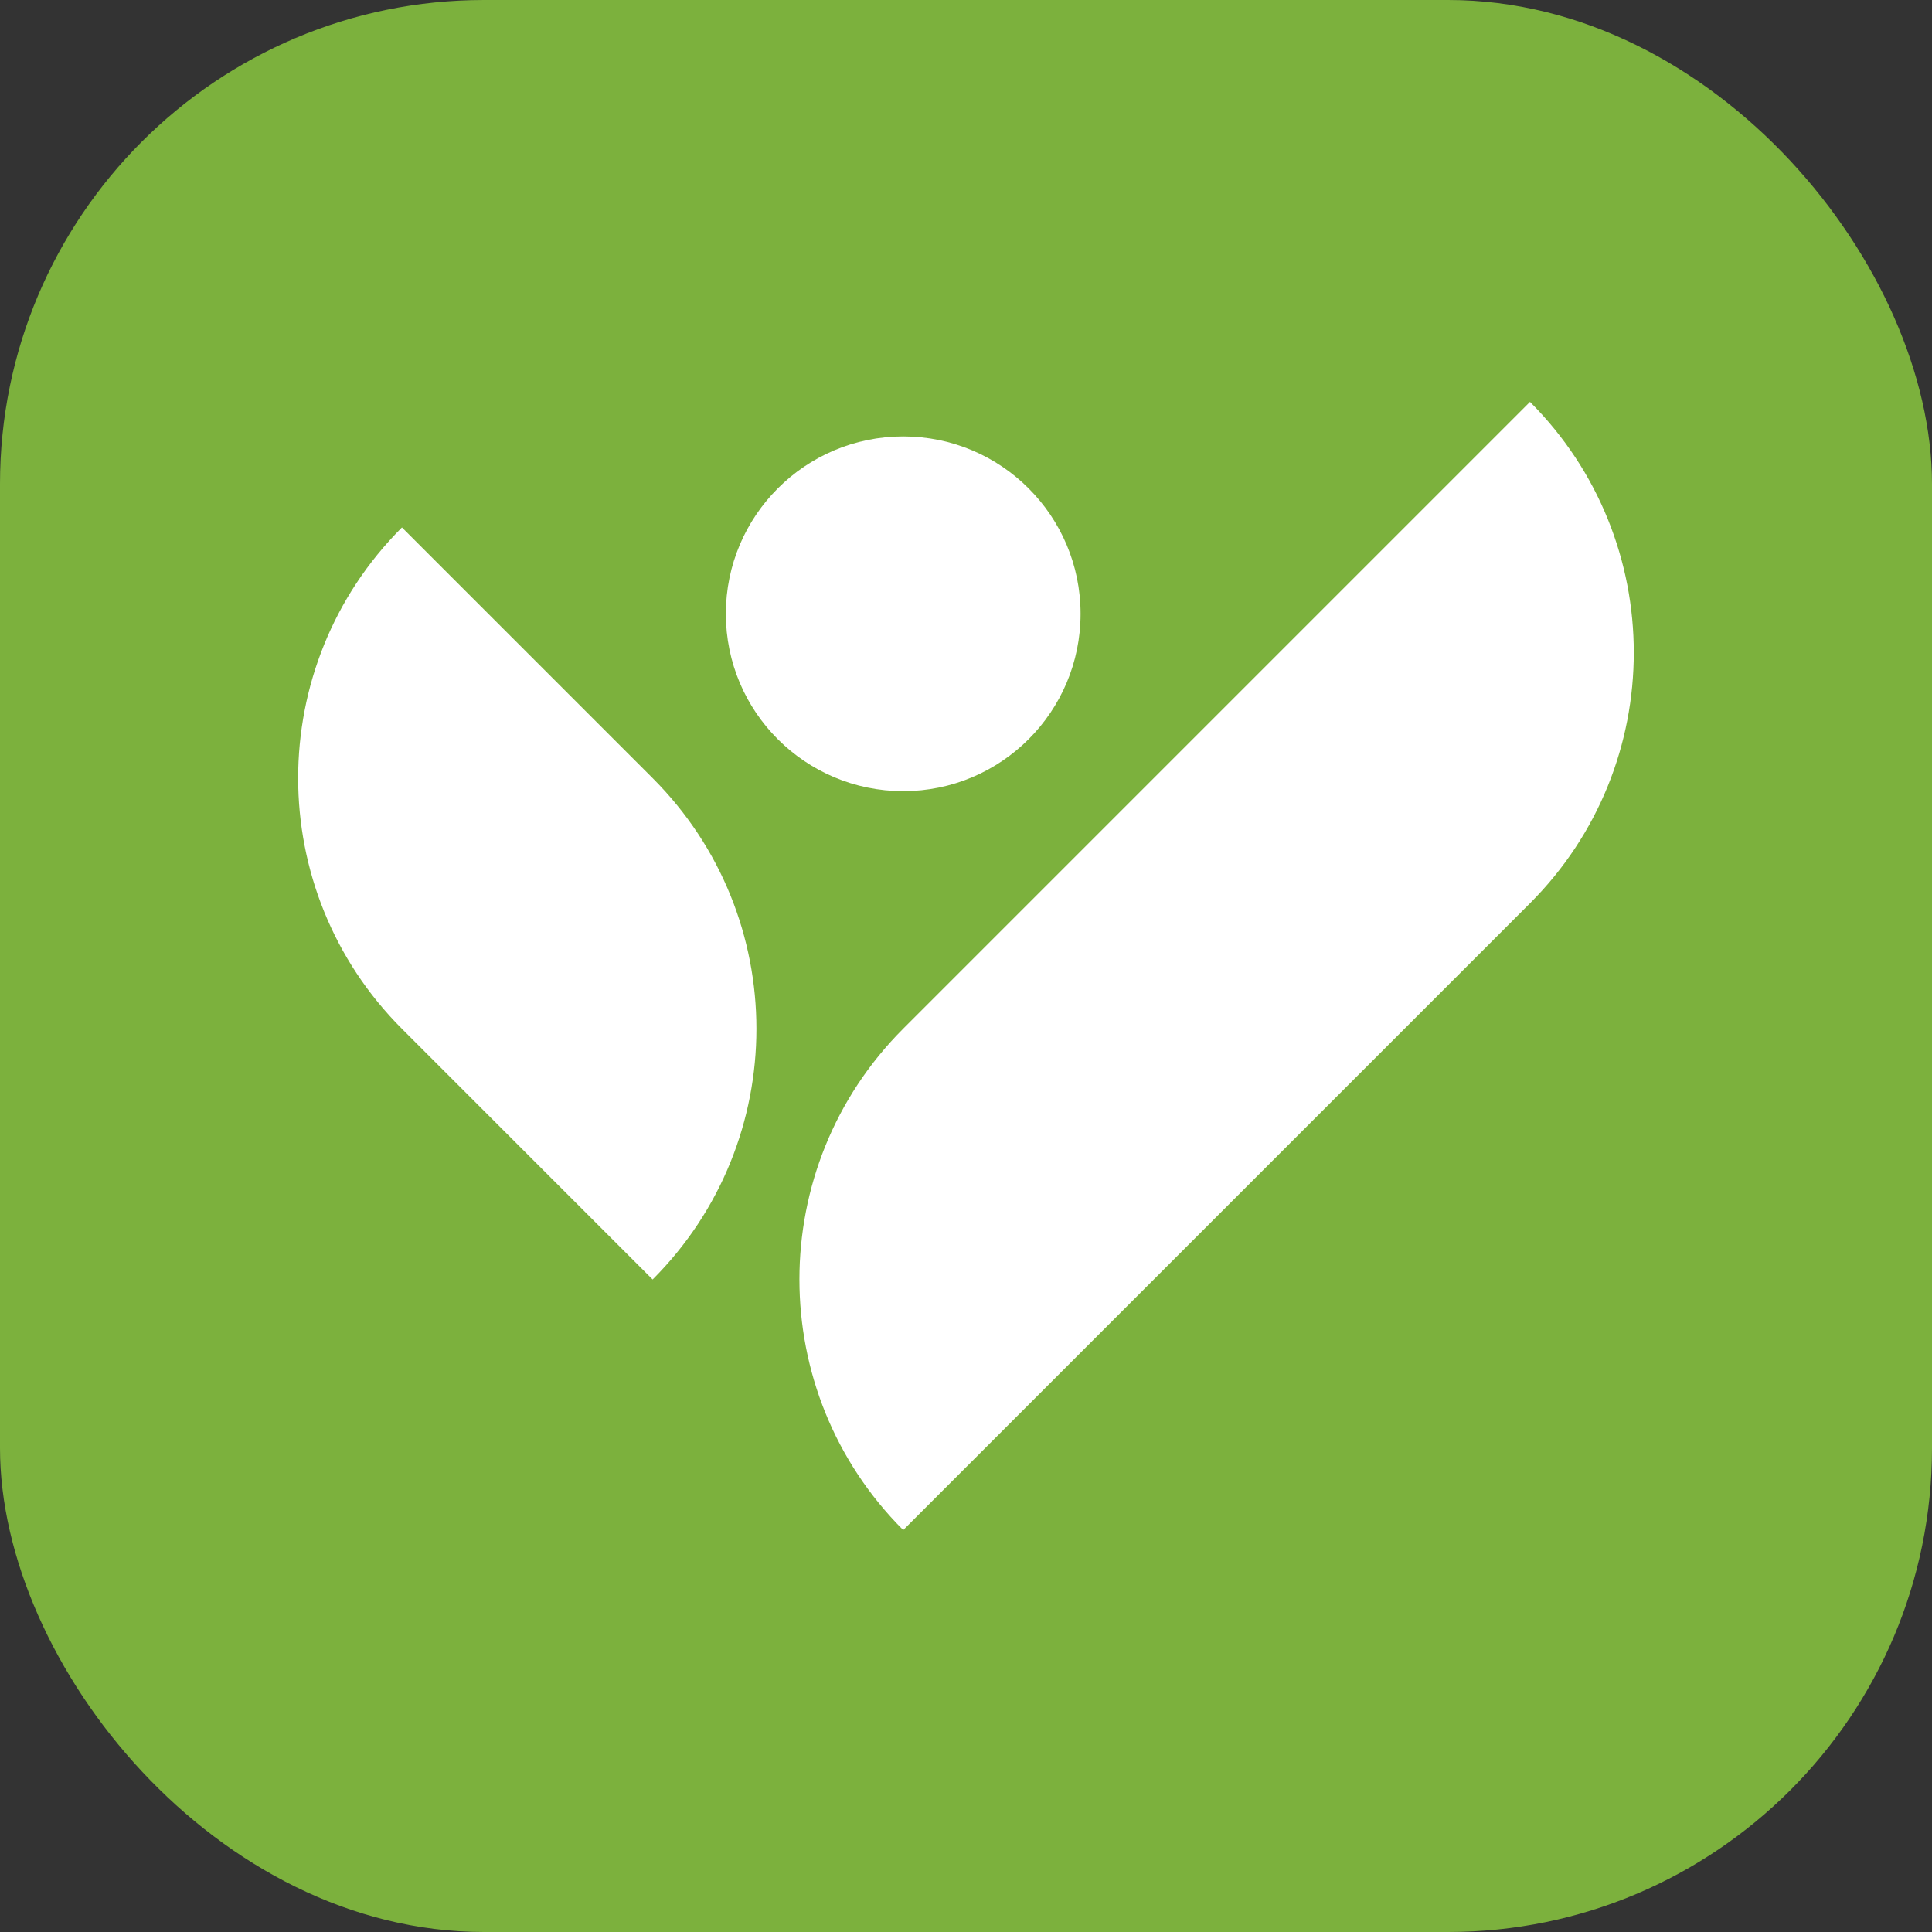
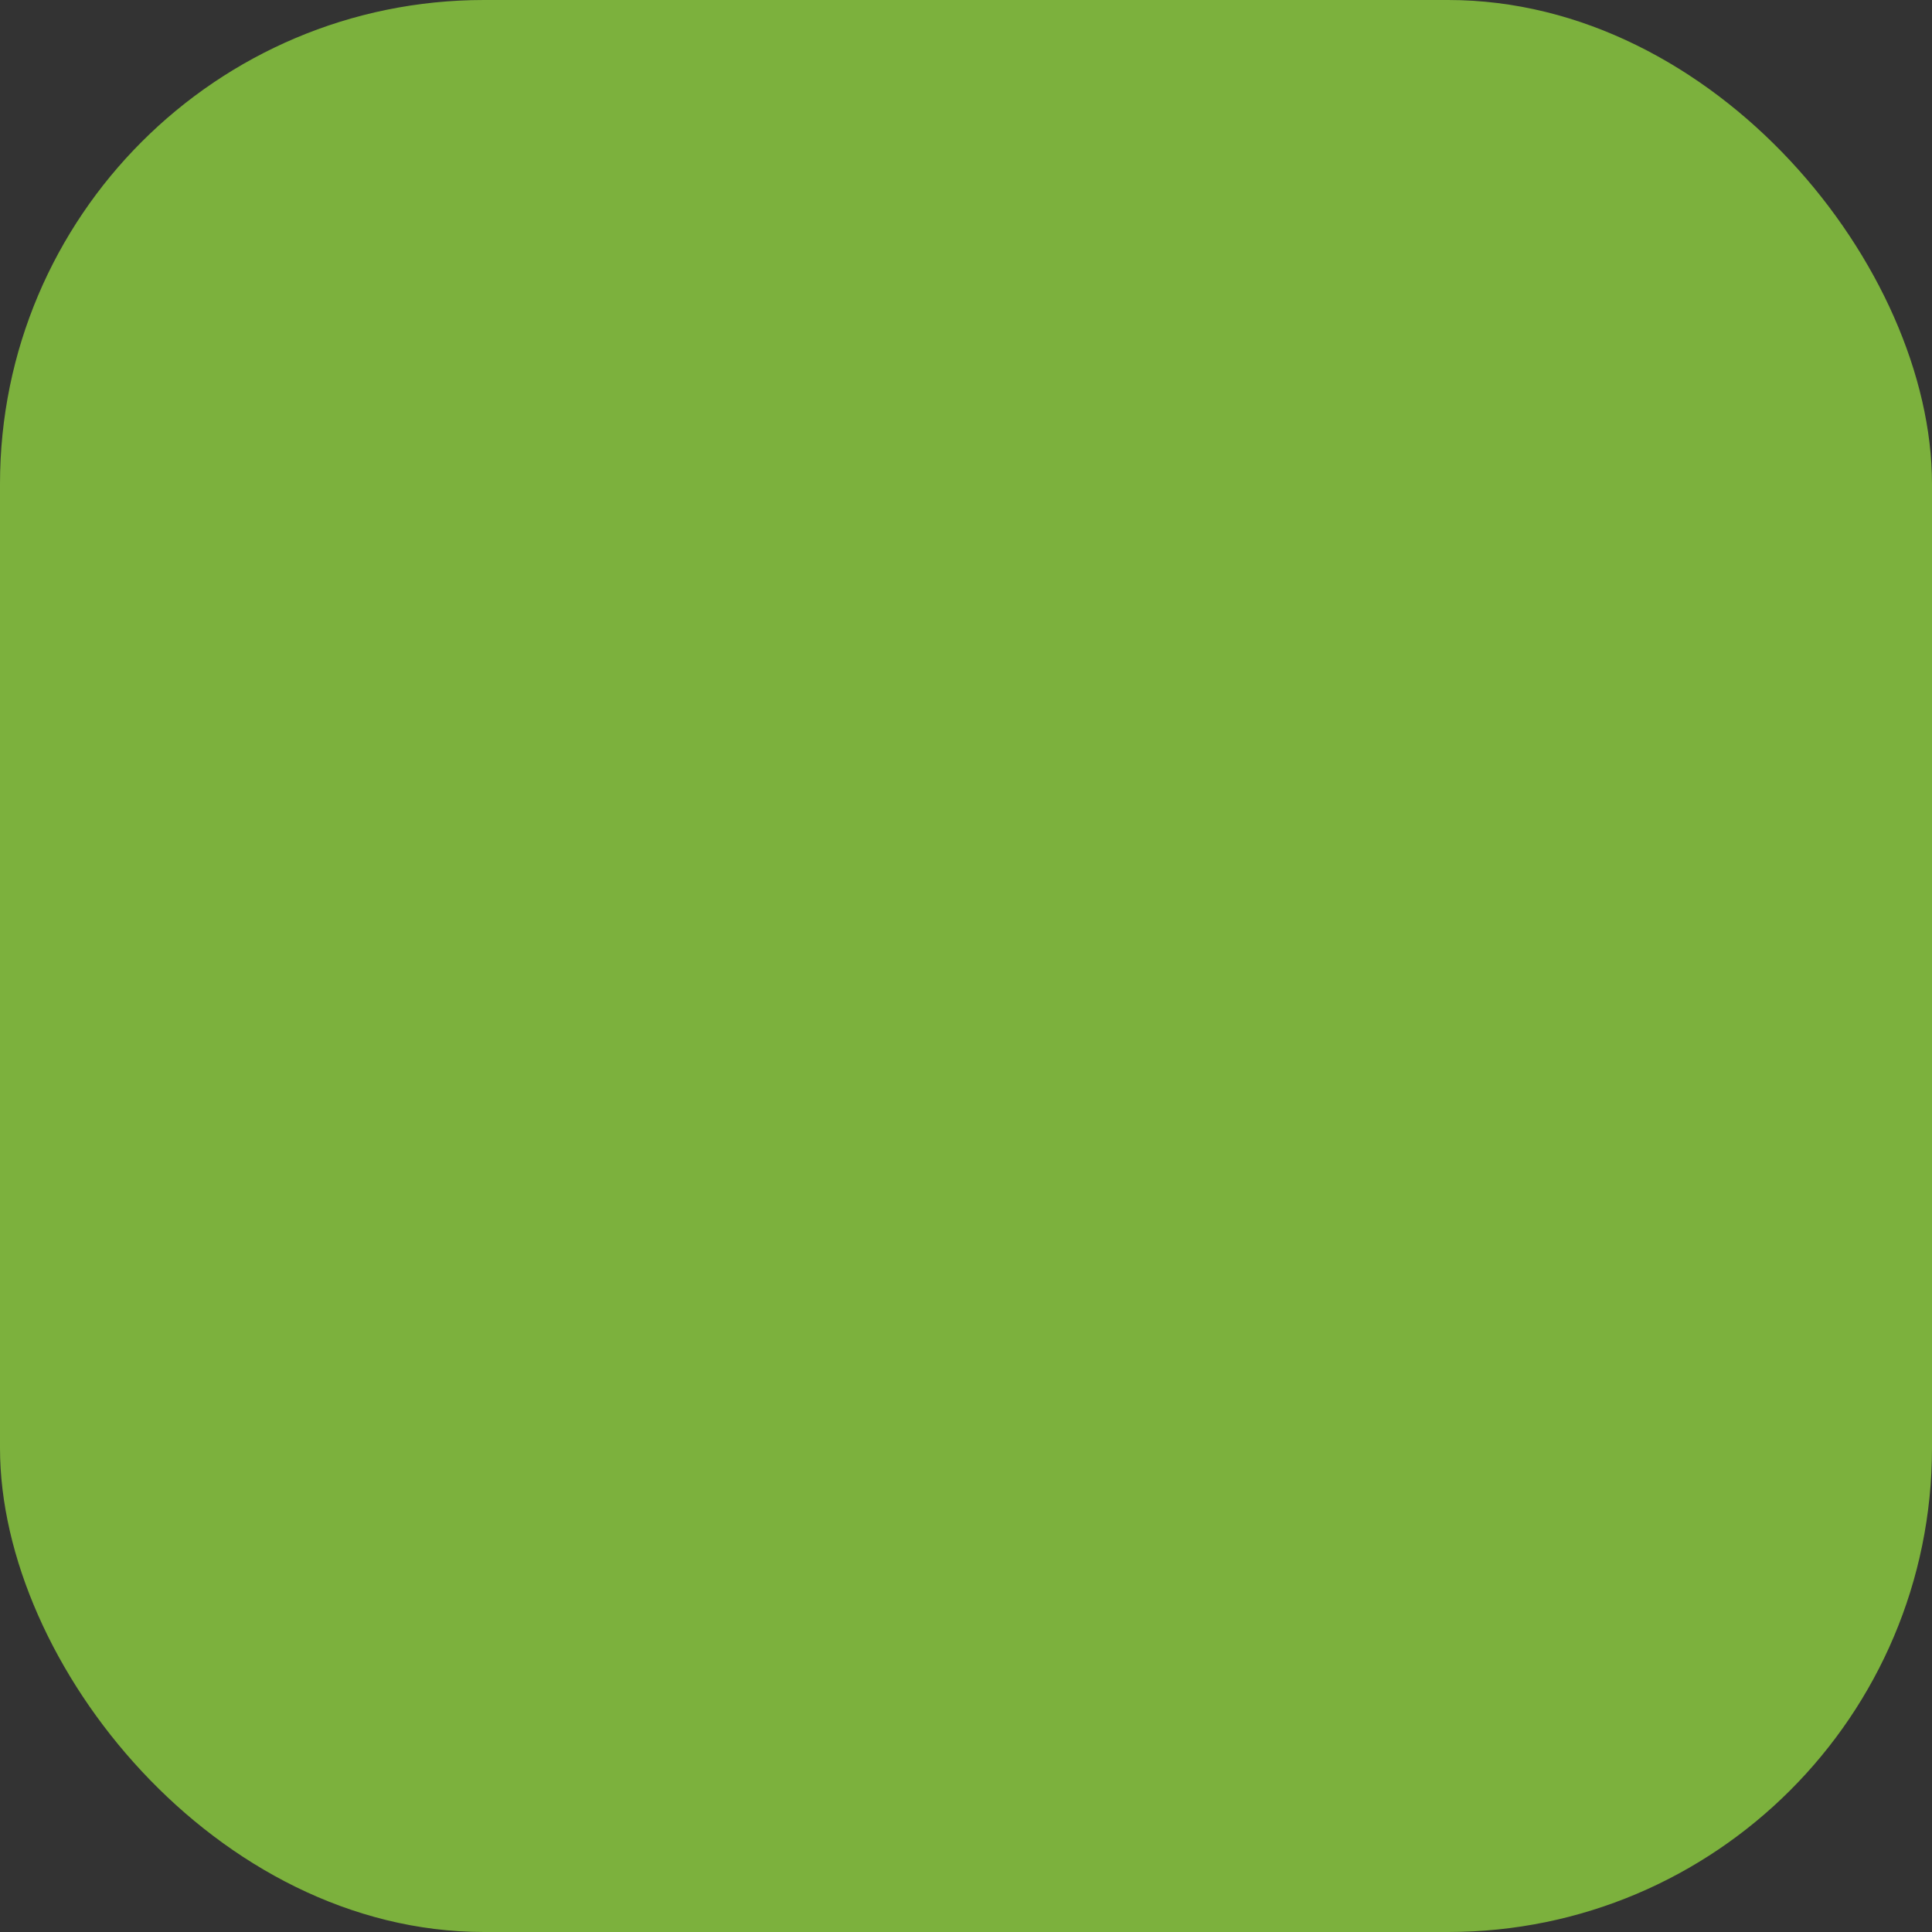
<svg xmlns="http://www.w3.org/2000/svg" id="Calque_1" data-name="Calque 1" viewBox="0 0 100 100">
  <rect x="0" y="0" width="100" height="100" fill="#333333" stroke="none" />
  <defs>
    <style>      .cls-1 {        fill: #7cb13d;      }      .cls-2 {        fill: #fff;      }    </style>
  </defs>
  <rect class="cls-1" x="0" y="0" width="100" height="100" rx="25.05" ry="25.05" />
  <g>
-     <circle class="cls-2" cx="46.75" cy="31.77" r="9.18" />
-     <path class="cls-2" d="M53.8,17.89h0c10.13,0,18.35,8.22,18.35,18.35v45.88h0c-10.13,0-18.35-8.22-18.35-18.35V17.89h0Z" transform="translate(53.8 -29.89) rotate(45)" />
-     <path class="cls-2" d="M36.47,28.4h0v18.35c0,10.13-8.22,18.35-18.35,18.35h0v-18.35c0-10.13,8.22-18.35,18.35-18.35Z" transform="translate(79.65 60.52) rotate(135)" />
-   </g>
+     </g>
</svg>